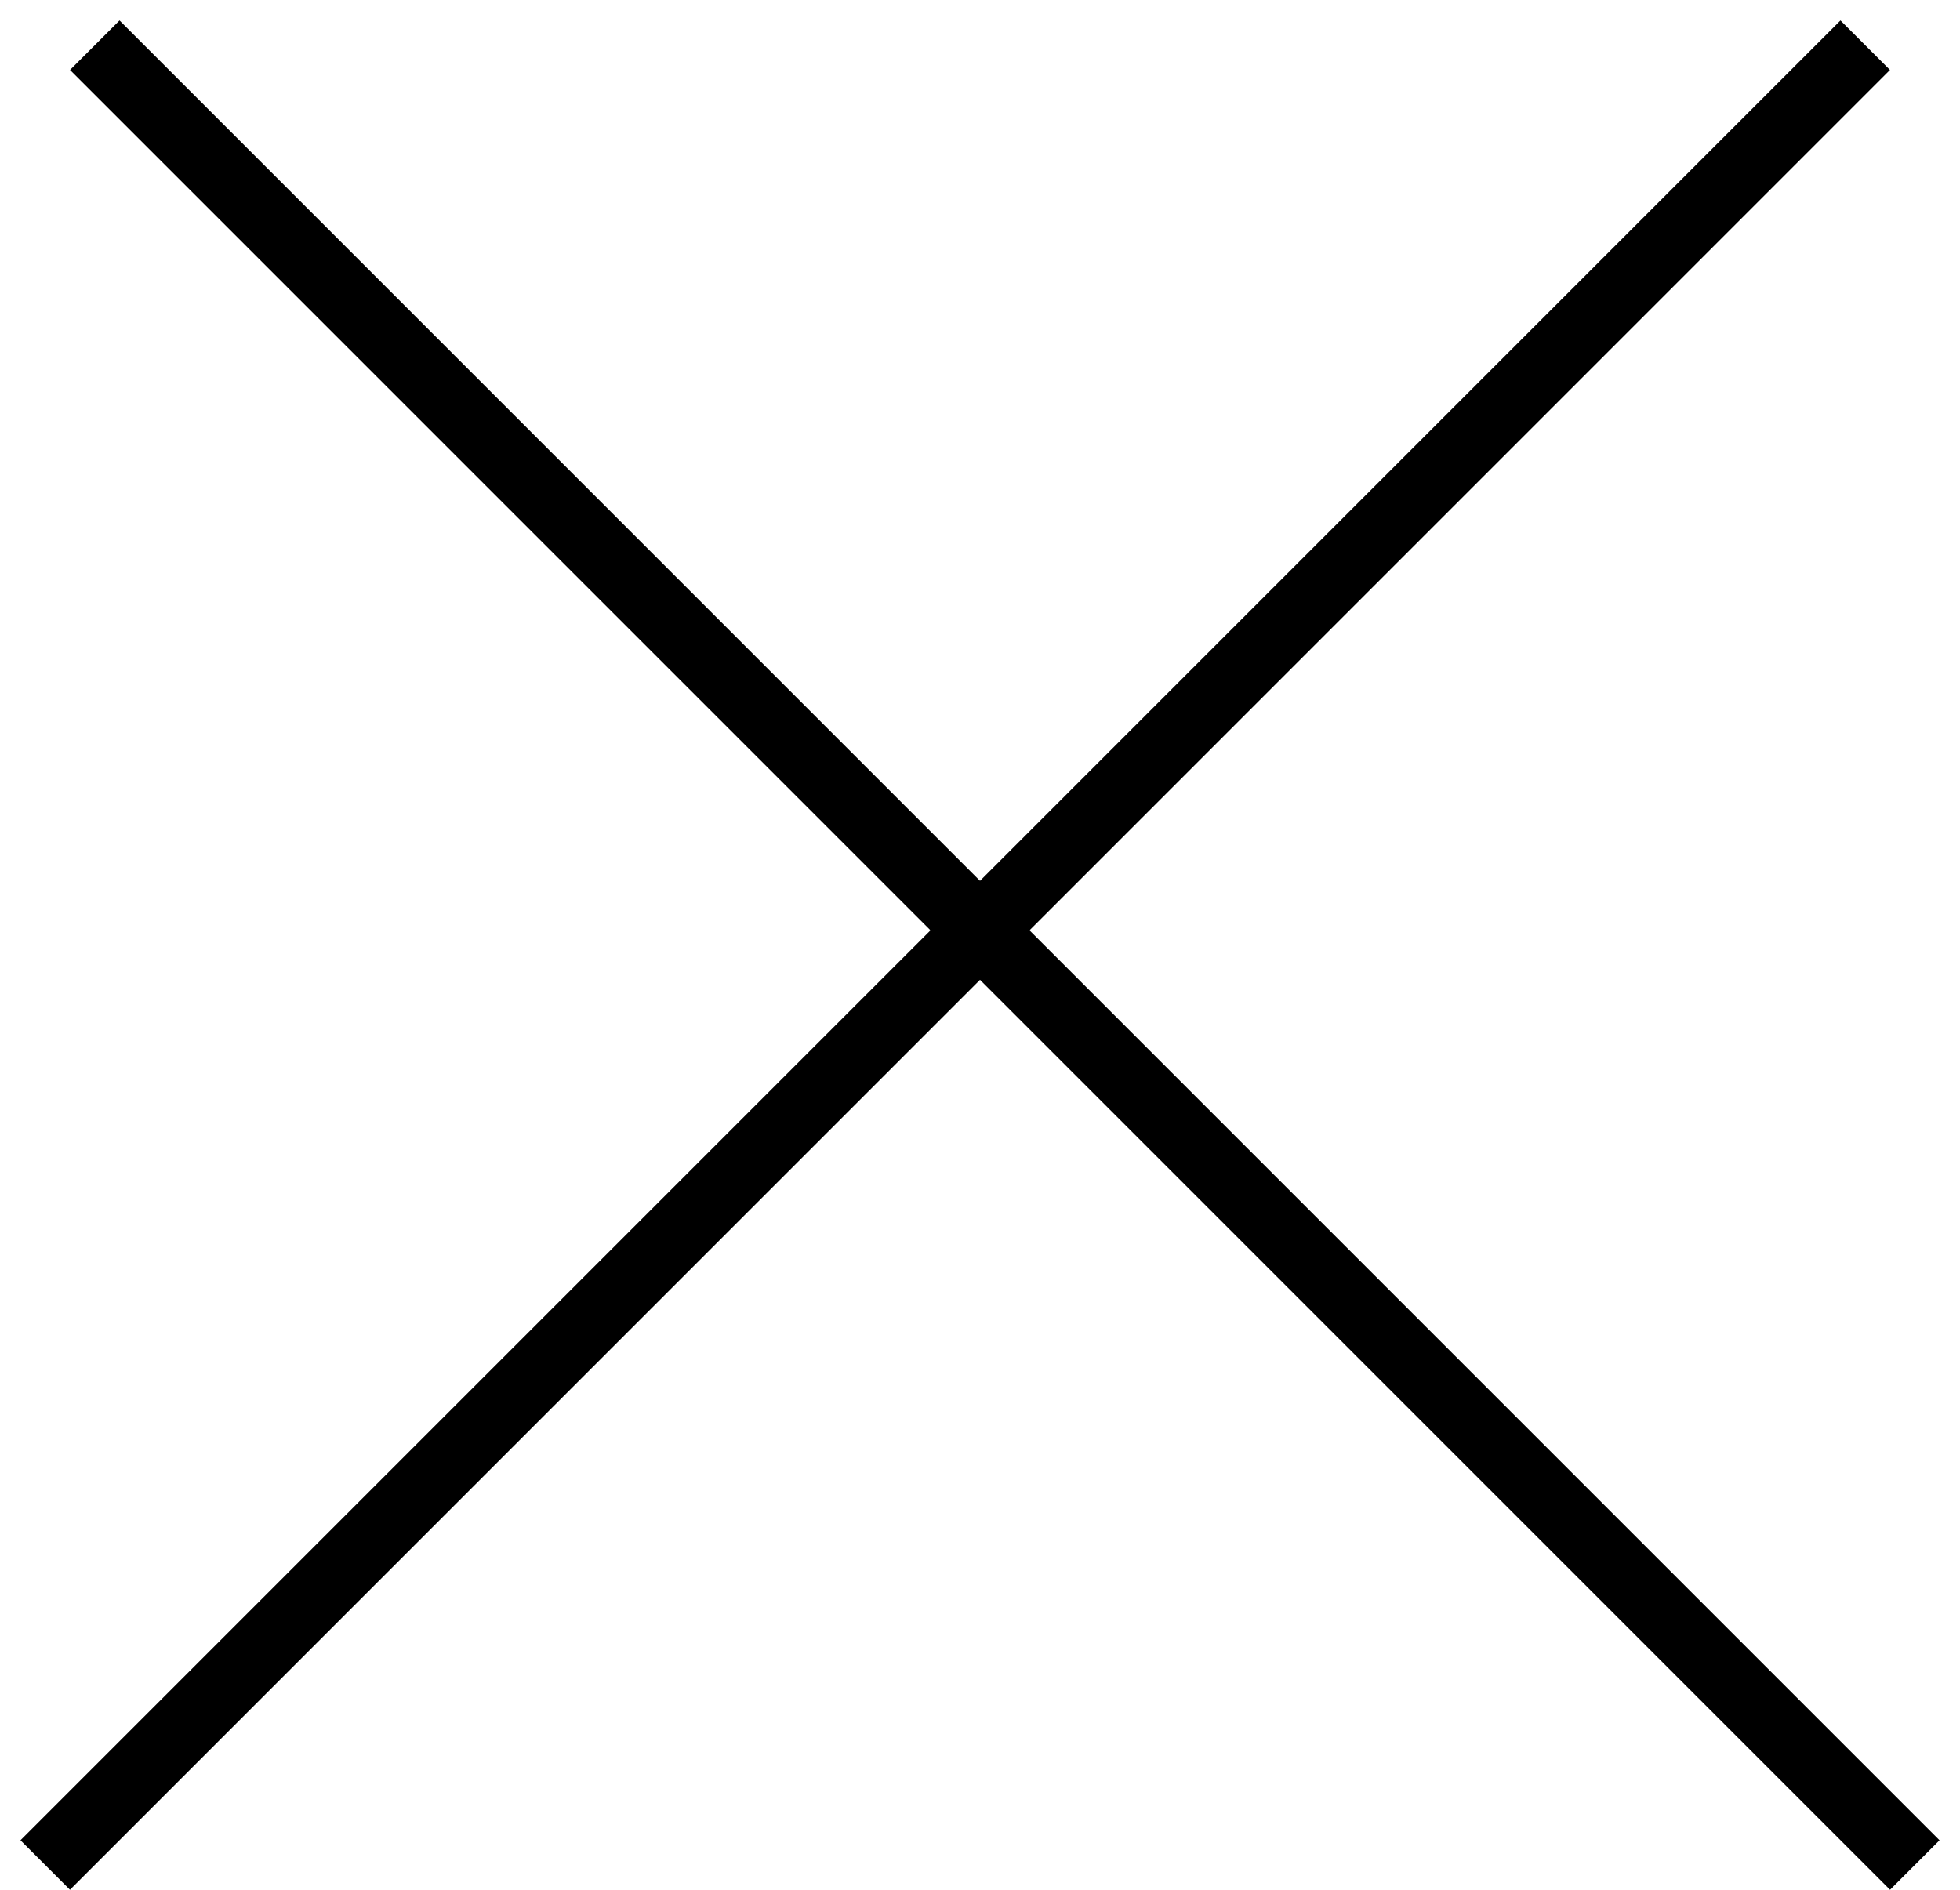
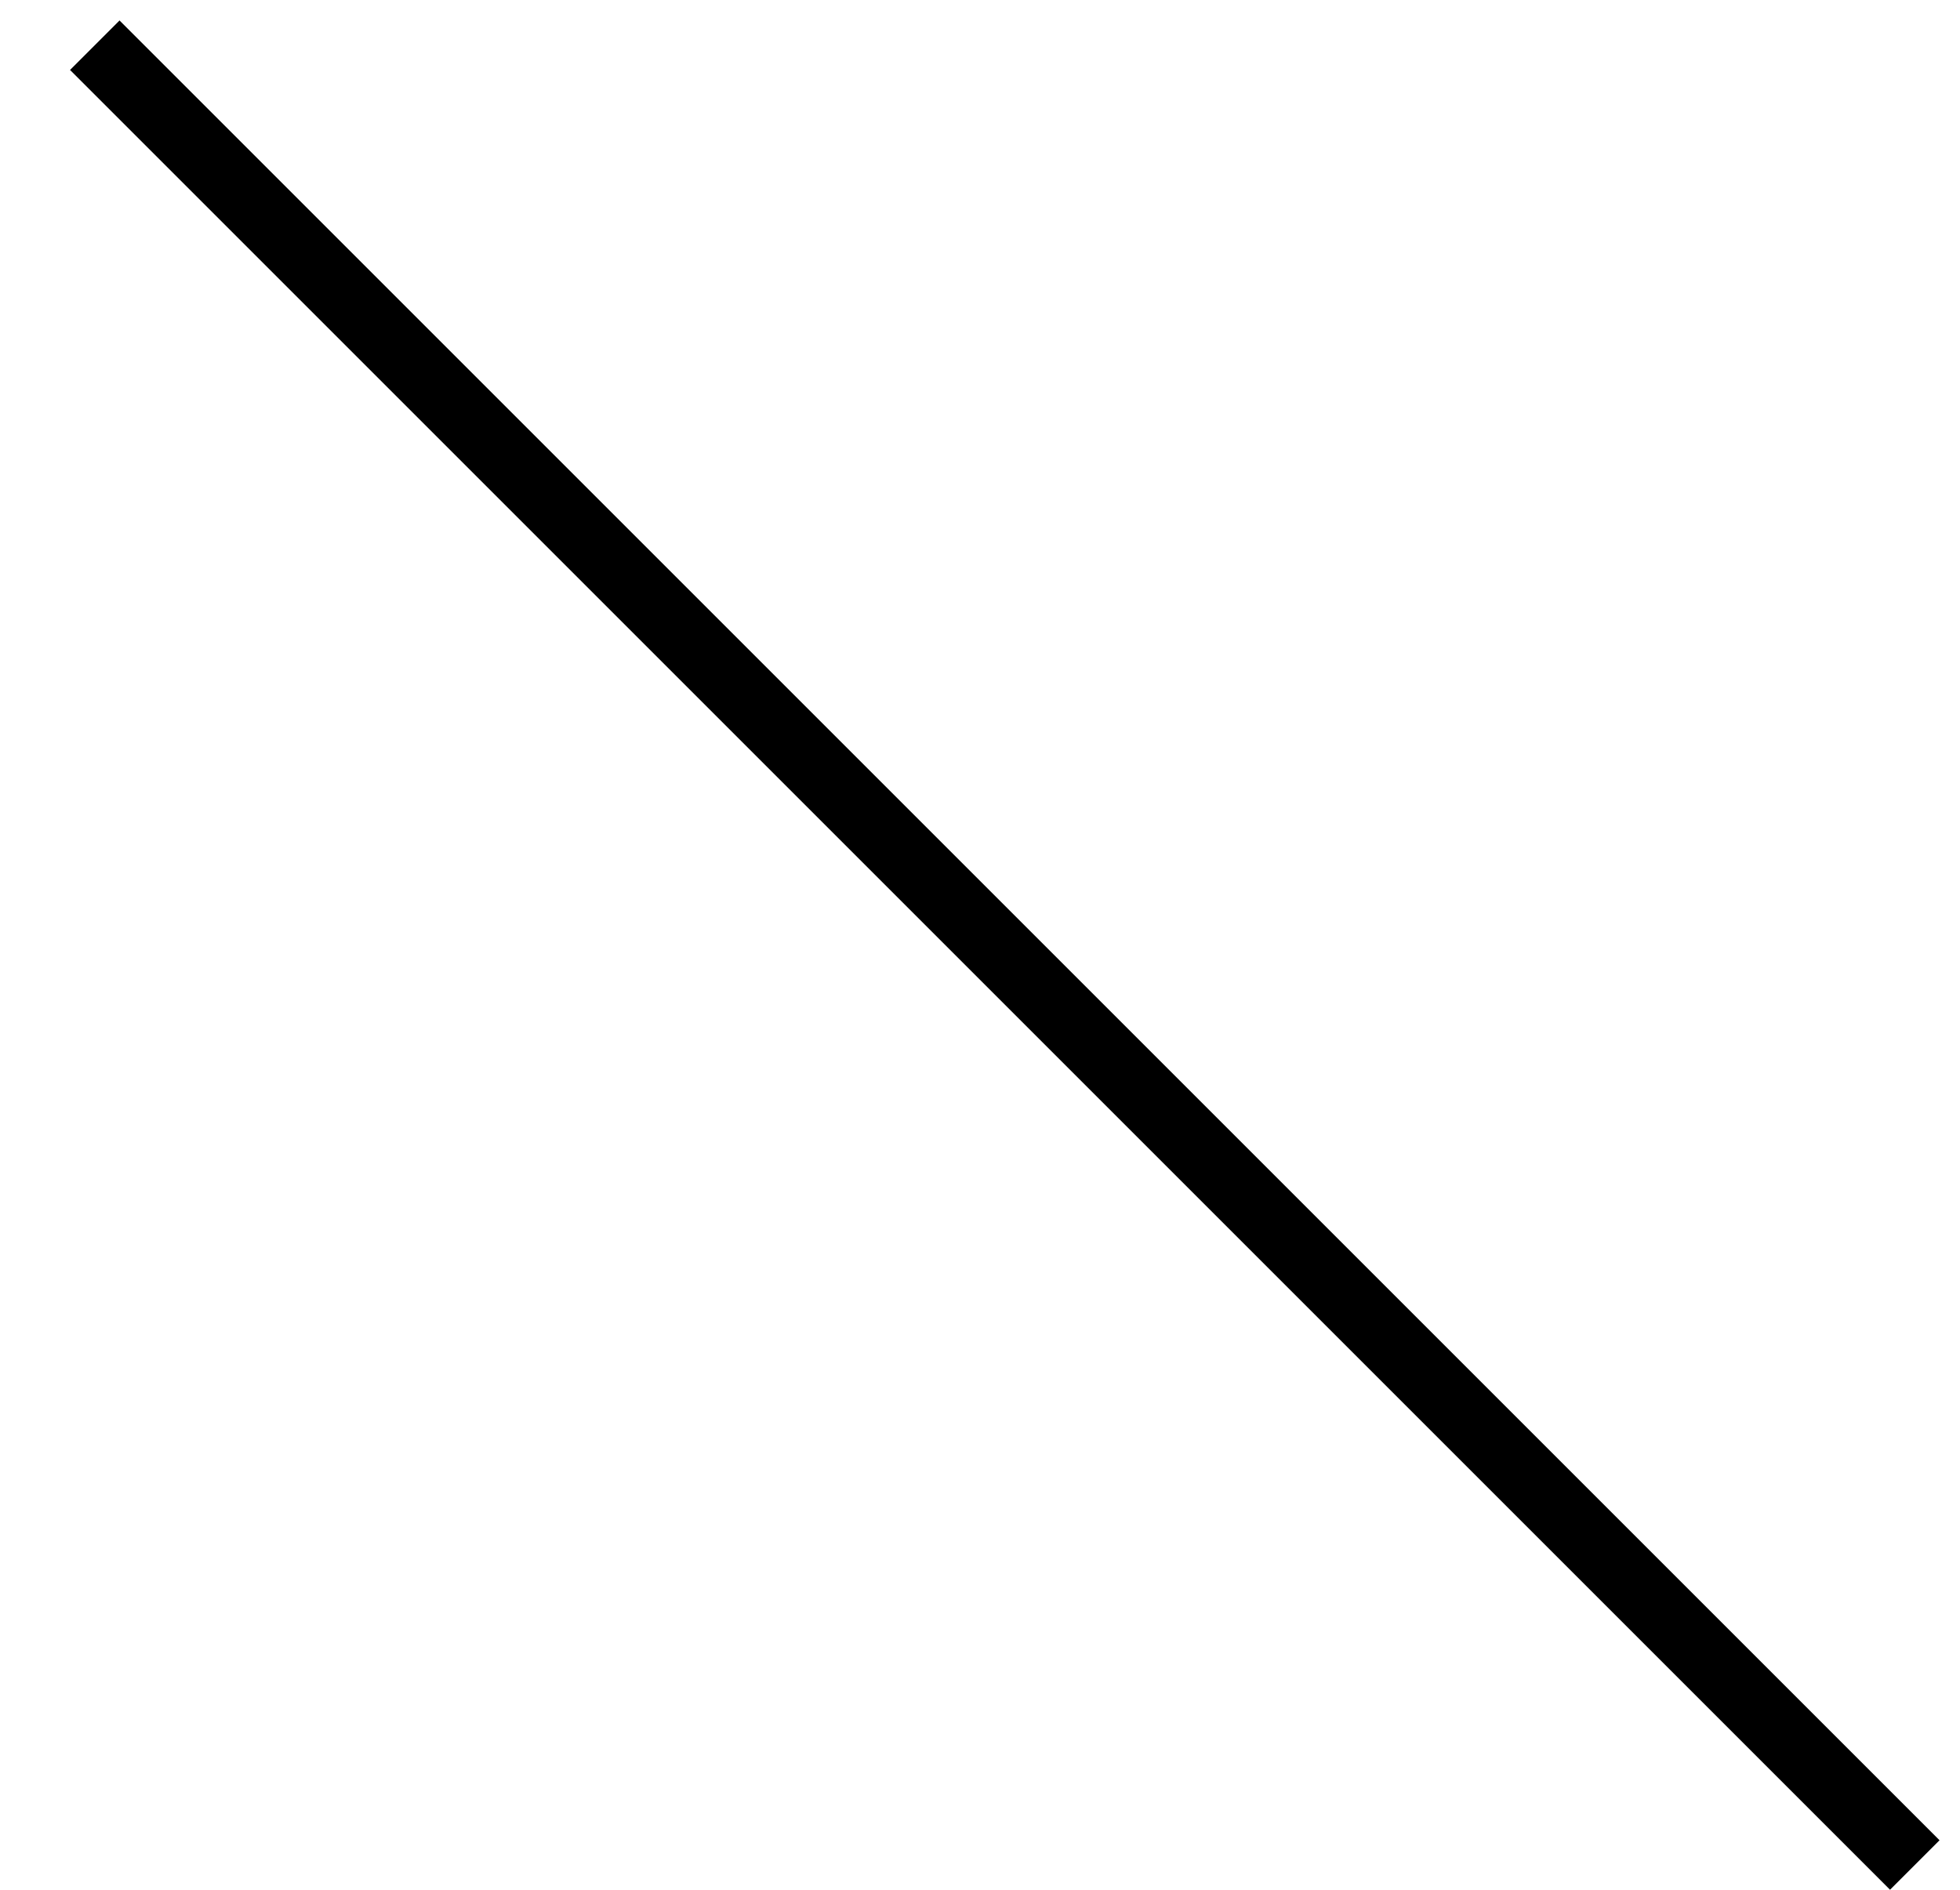
<svg xmlns="http://www.w3.org/2000/svg" width="28" height="27" viewBox="0 0 28 27" fill="none">
  <line x1="1.354" y1="0.646" x2="27.354" y2="26.646" stroke="black" />
-   <line x1="0.646" y1="26.646" x2="26.646" y2="0.646" stroke="black" />
</svg>